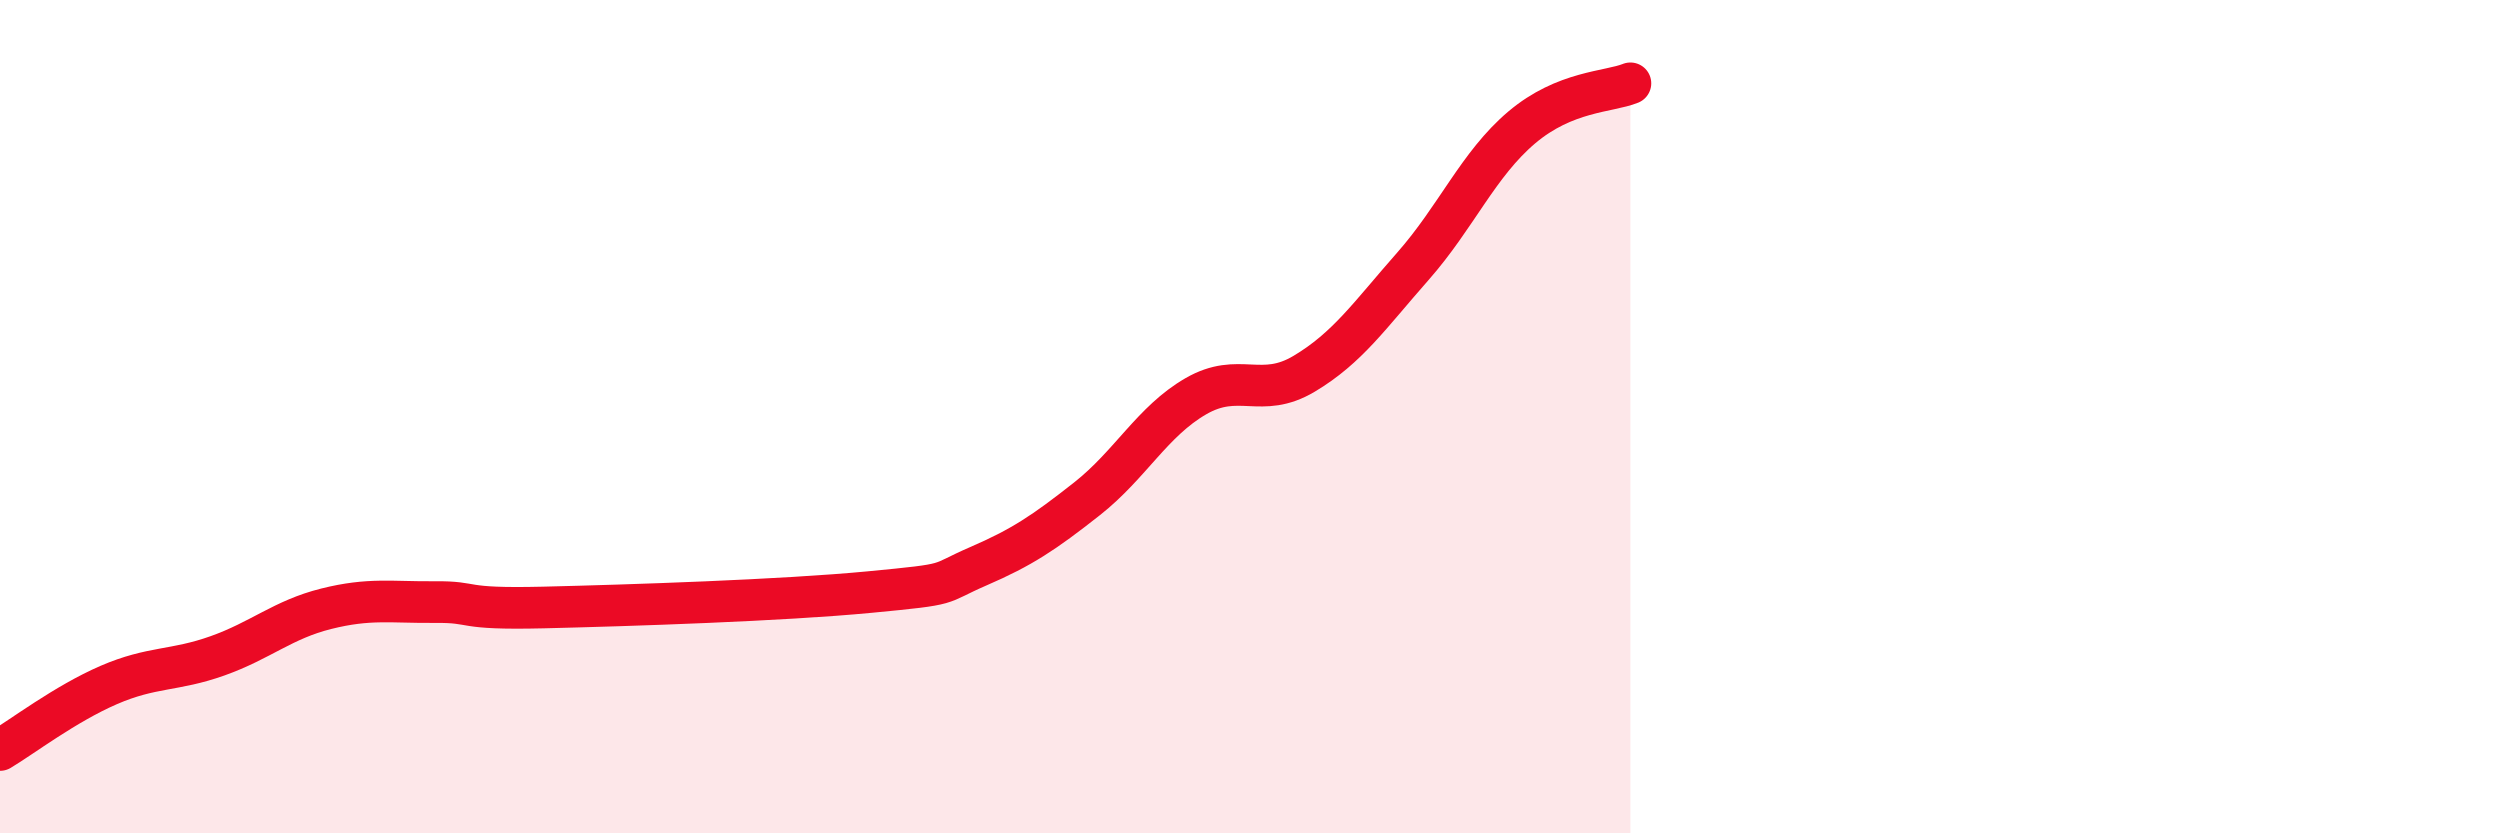
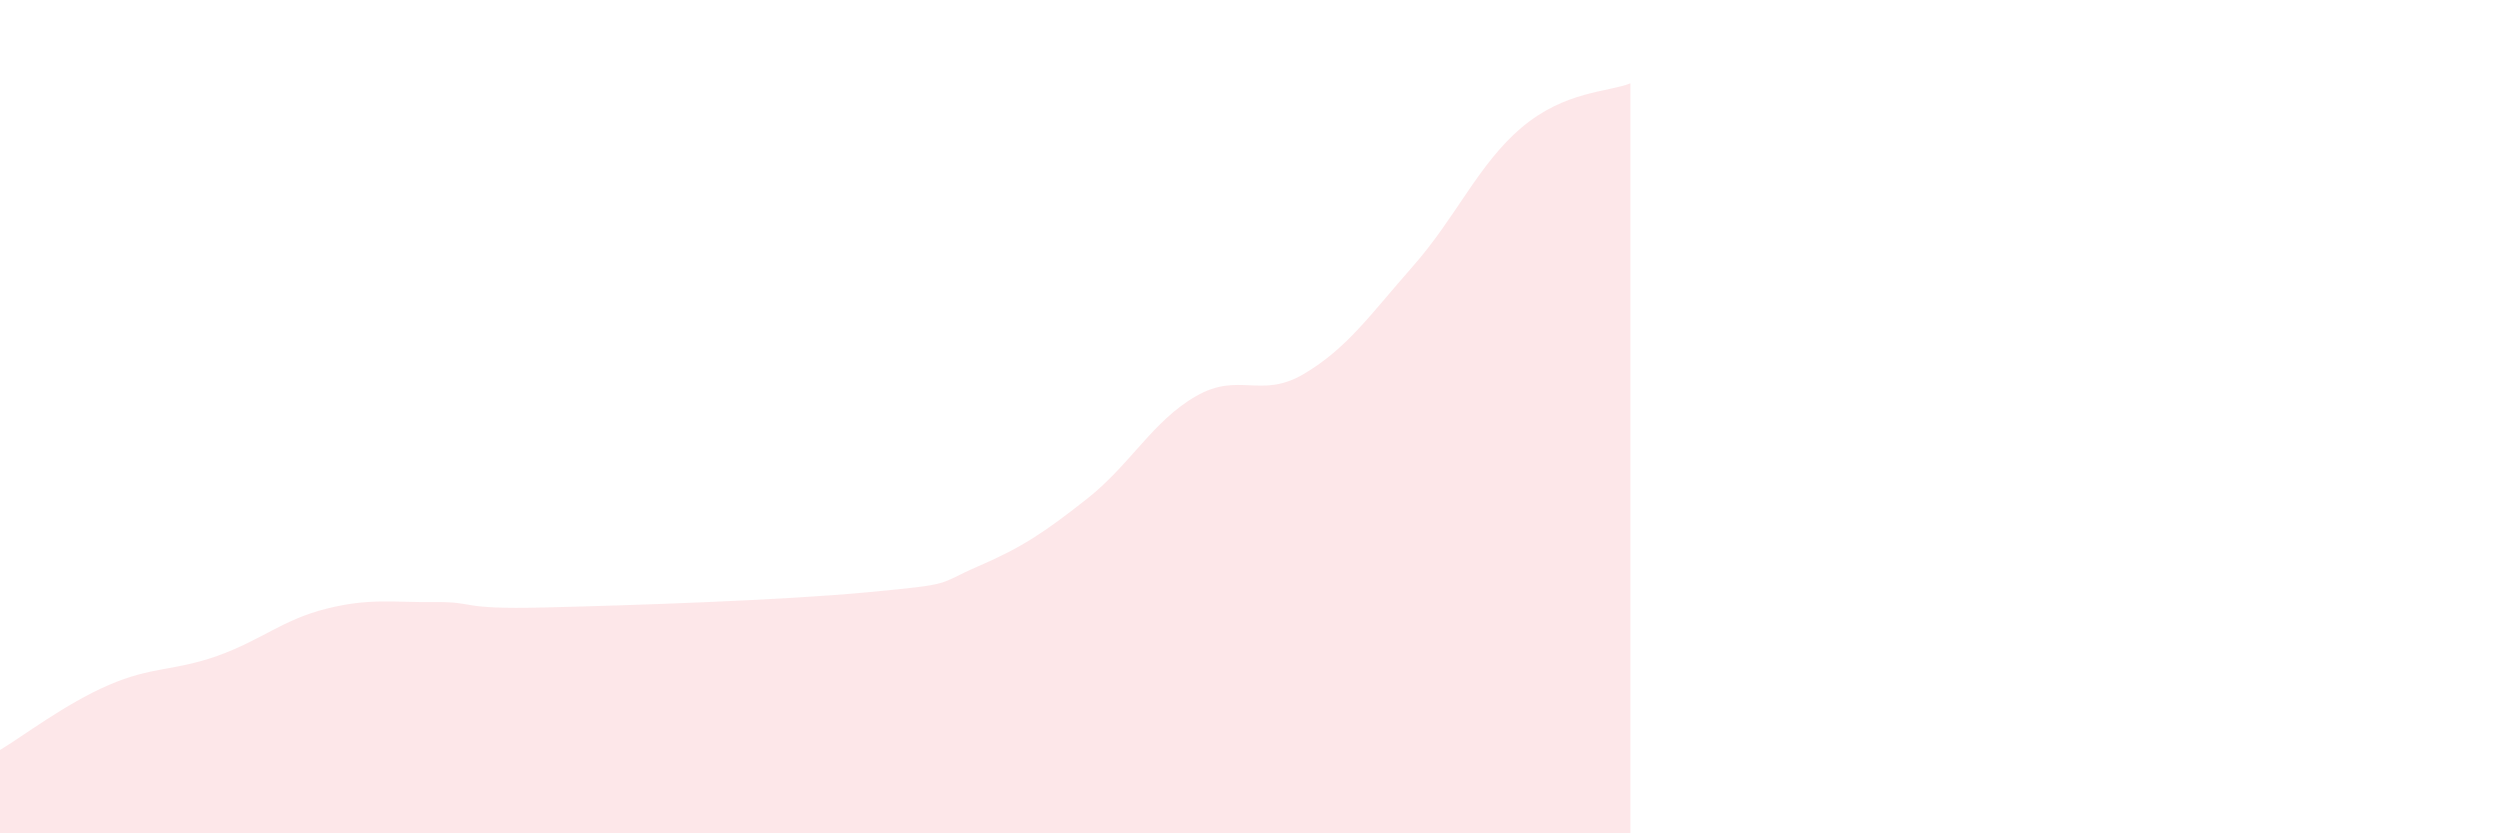
<svg xmlns="http://www.w3.org/2000/svg" width="60" height="20" viewBox="0 0 60 20">
  <path d="M 0,18 C 0.52,17.69 1.57,16.89 2.61,16.44 C 3.65,15.99 4.18,16.11 5.22,15.74 C 6.26,15.37 6.79,14.87 7.83,14.61 C 8.87,14.35 9.39,14.46 10.43,14.45 C 11.47,14.44 10.95,14.63 13.04,14.58 C 15.13,14.53 18.78,14.41 20.87,14.21 C 22.96,14.01 22.44,14.04 23.48,13.59 C 24.52,13.14 25.05,12.79 26.09,11.97 C 27.13,11.15 27.66,10.11 28.7,9.51 C 29.74,8.91 30.26,9.59 31.3,8.97 C 32.34,8.35 32.87,7.57 33.91,6.39 C 34.95,5.21 35.48,3.94 36.52,3.06 C 37.56,2.18 38.61,2.21 39.13,2L39.13 20L0 20Z" fill="#EB0A25" opacity="0.1" stroke-linecap="round" stroke-linejoin="round" />
-   <path d="M 0,18 C 0.52,17.69 1.57,16.89 2.61,16.44 C 3.65,15.99 4.18,16.11 5.22,15.74 C 6.26,15.37 6.79,14.87 7.83,14.61 C 8.87,14.35 9.39,14.46 10.43,14.45 C 11.47,14.44 10.95,14.63 13.04,14.58 C 15.13,14.53 18.78,14.41 20.87,14.21 C 22.96,14.01 22.44,14.04 23.48,13.59 C 24.52,13.14 25.05,12.79 26.09,11.97 C 27.13,11.15 27.66,10.11 28.7,9.51 C 29.74,8.91 30.26,9.59 31.3,8.97 C 32.34,8.35 32.87,7.57 33.91,6.39 C 34.95,5.21 35.48,3.94 36.52,3.06 C 37.56,2.18 38.61,2.21 39.13,2" stroke="#EB0A25" stroke-width="1" fill="none" stroke-linecap="round" stroke-linejoin="round" />
</svg>